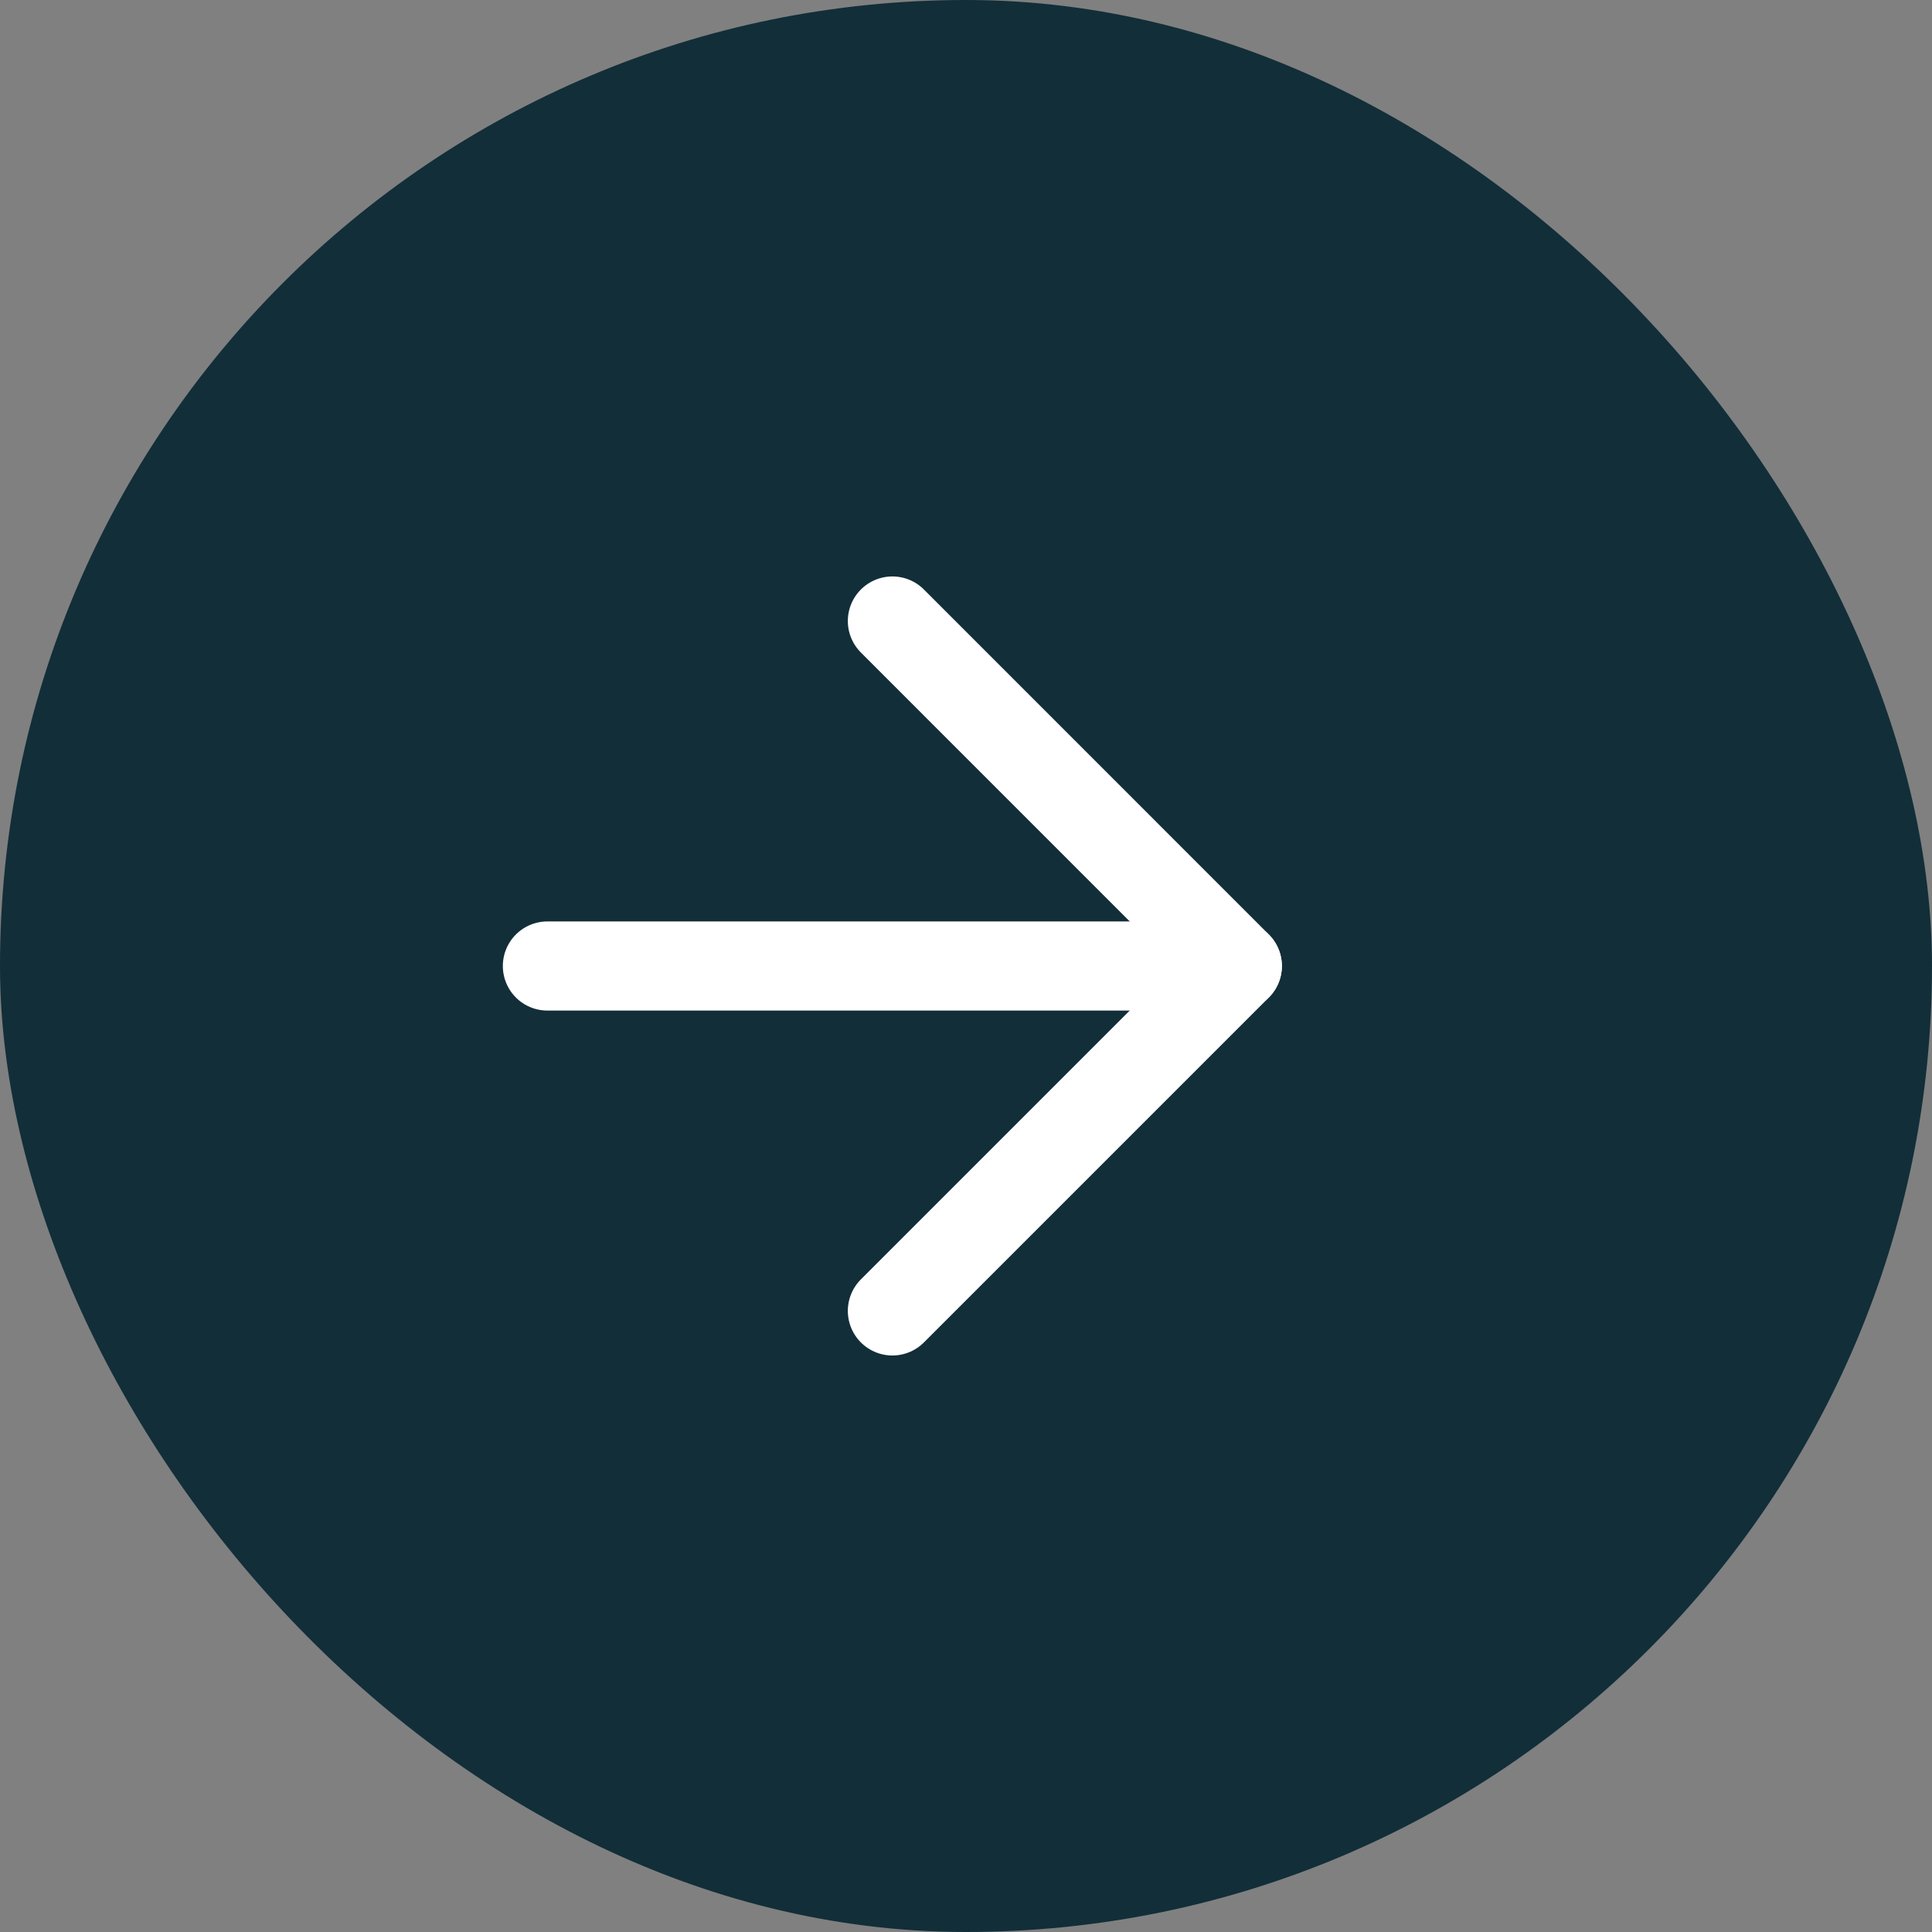
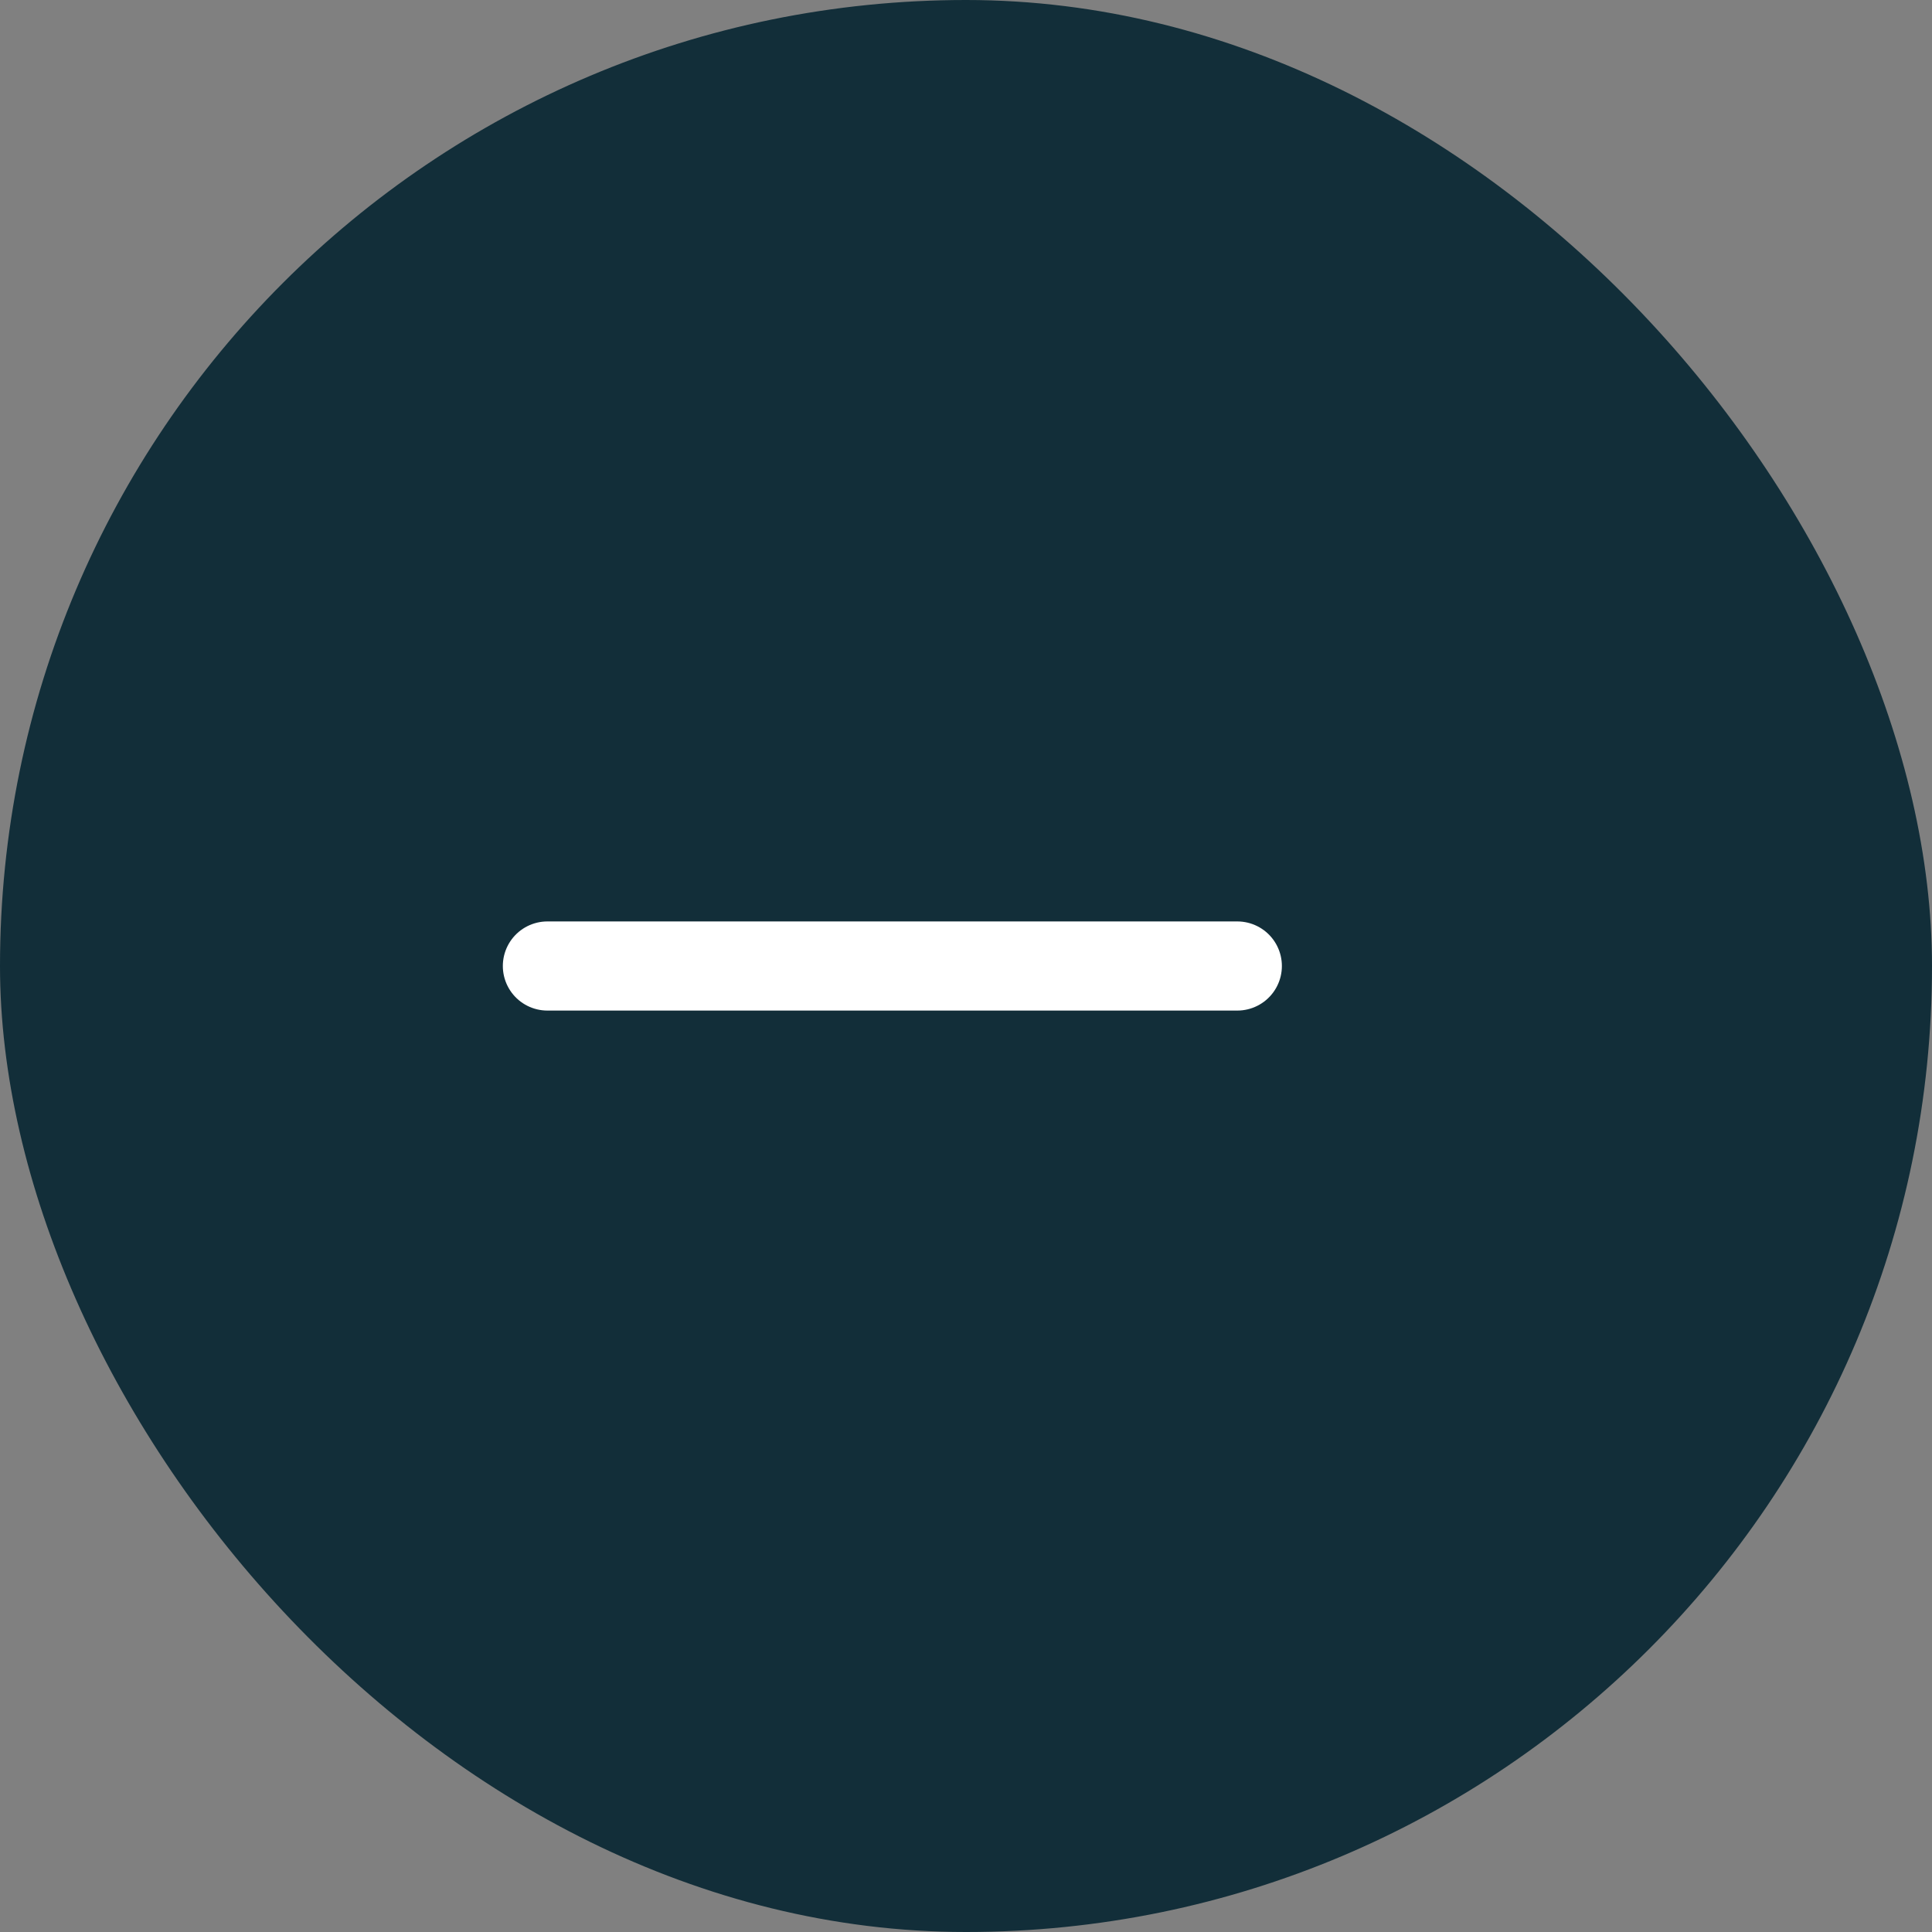
<svg xmlns="http://www.w3.org/2000/svg" width="30" height="30" viewBox="0 0 30 30" fill="none">
  <rect x="0" y="0" width="30" height="30" fill="#808080" stroke="none" />
  <rect width="30" height="30" rx="15" fill="#122E39" />
  <g clip-path="url(#clip0_1250_70)">
    <path d="M8.5 15H19.213" stroke="white" stroke-width="1.384" stroke-linecap="round" stroke-linejoin="round" />
-     <path d="M13.857 9.643L19.213 15L13.857 20.356" stroke="white" stroke-width="1.384" stroke-linecap="round" stroke-linejoin="round" />
  </g>
  <defs>
    <clipPath id="clip0_1250_70">
      <rect width="18.182" height="18.182" fill="white" transform="translate(13.856 2.144) rotate(45)" />
    </clipPath>
  </defs>
</svg>